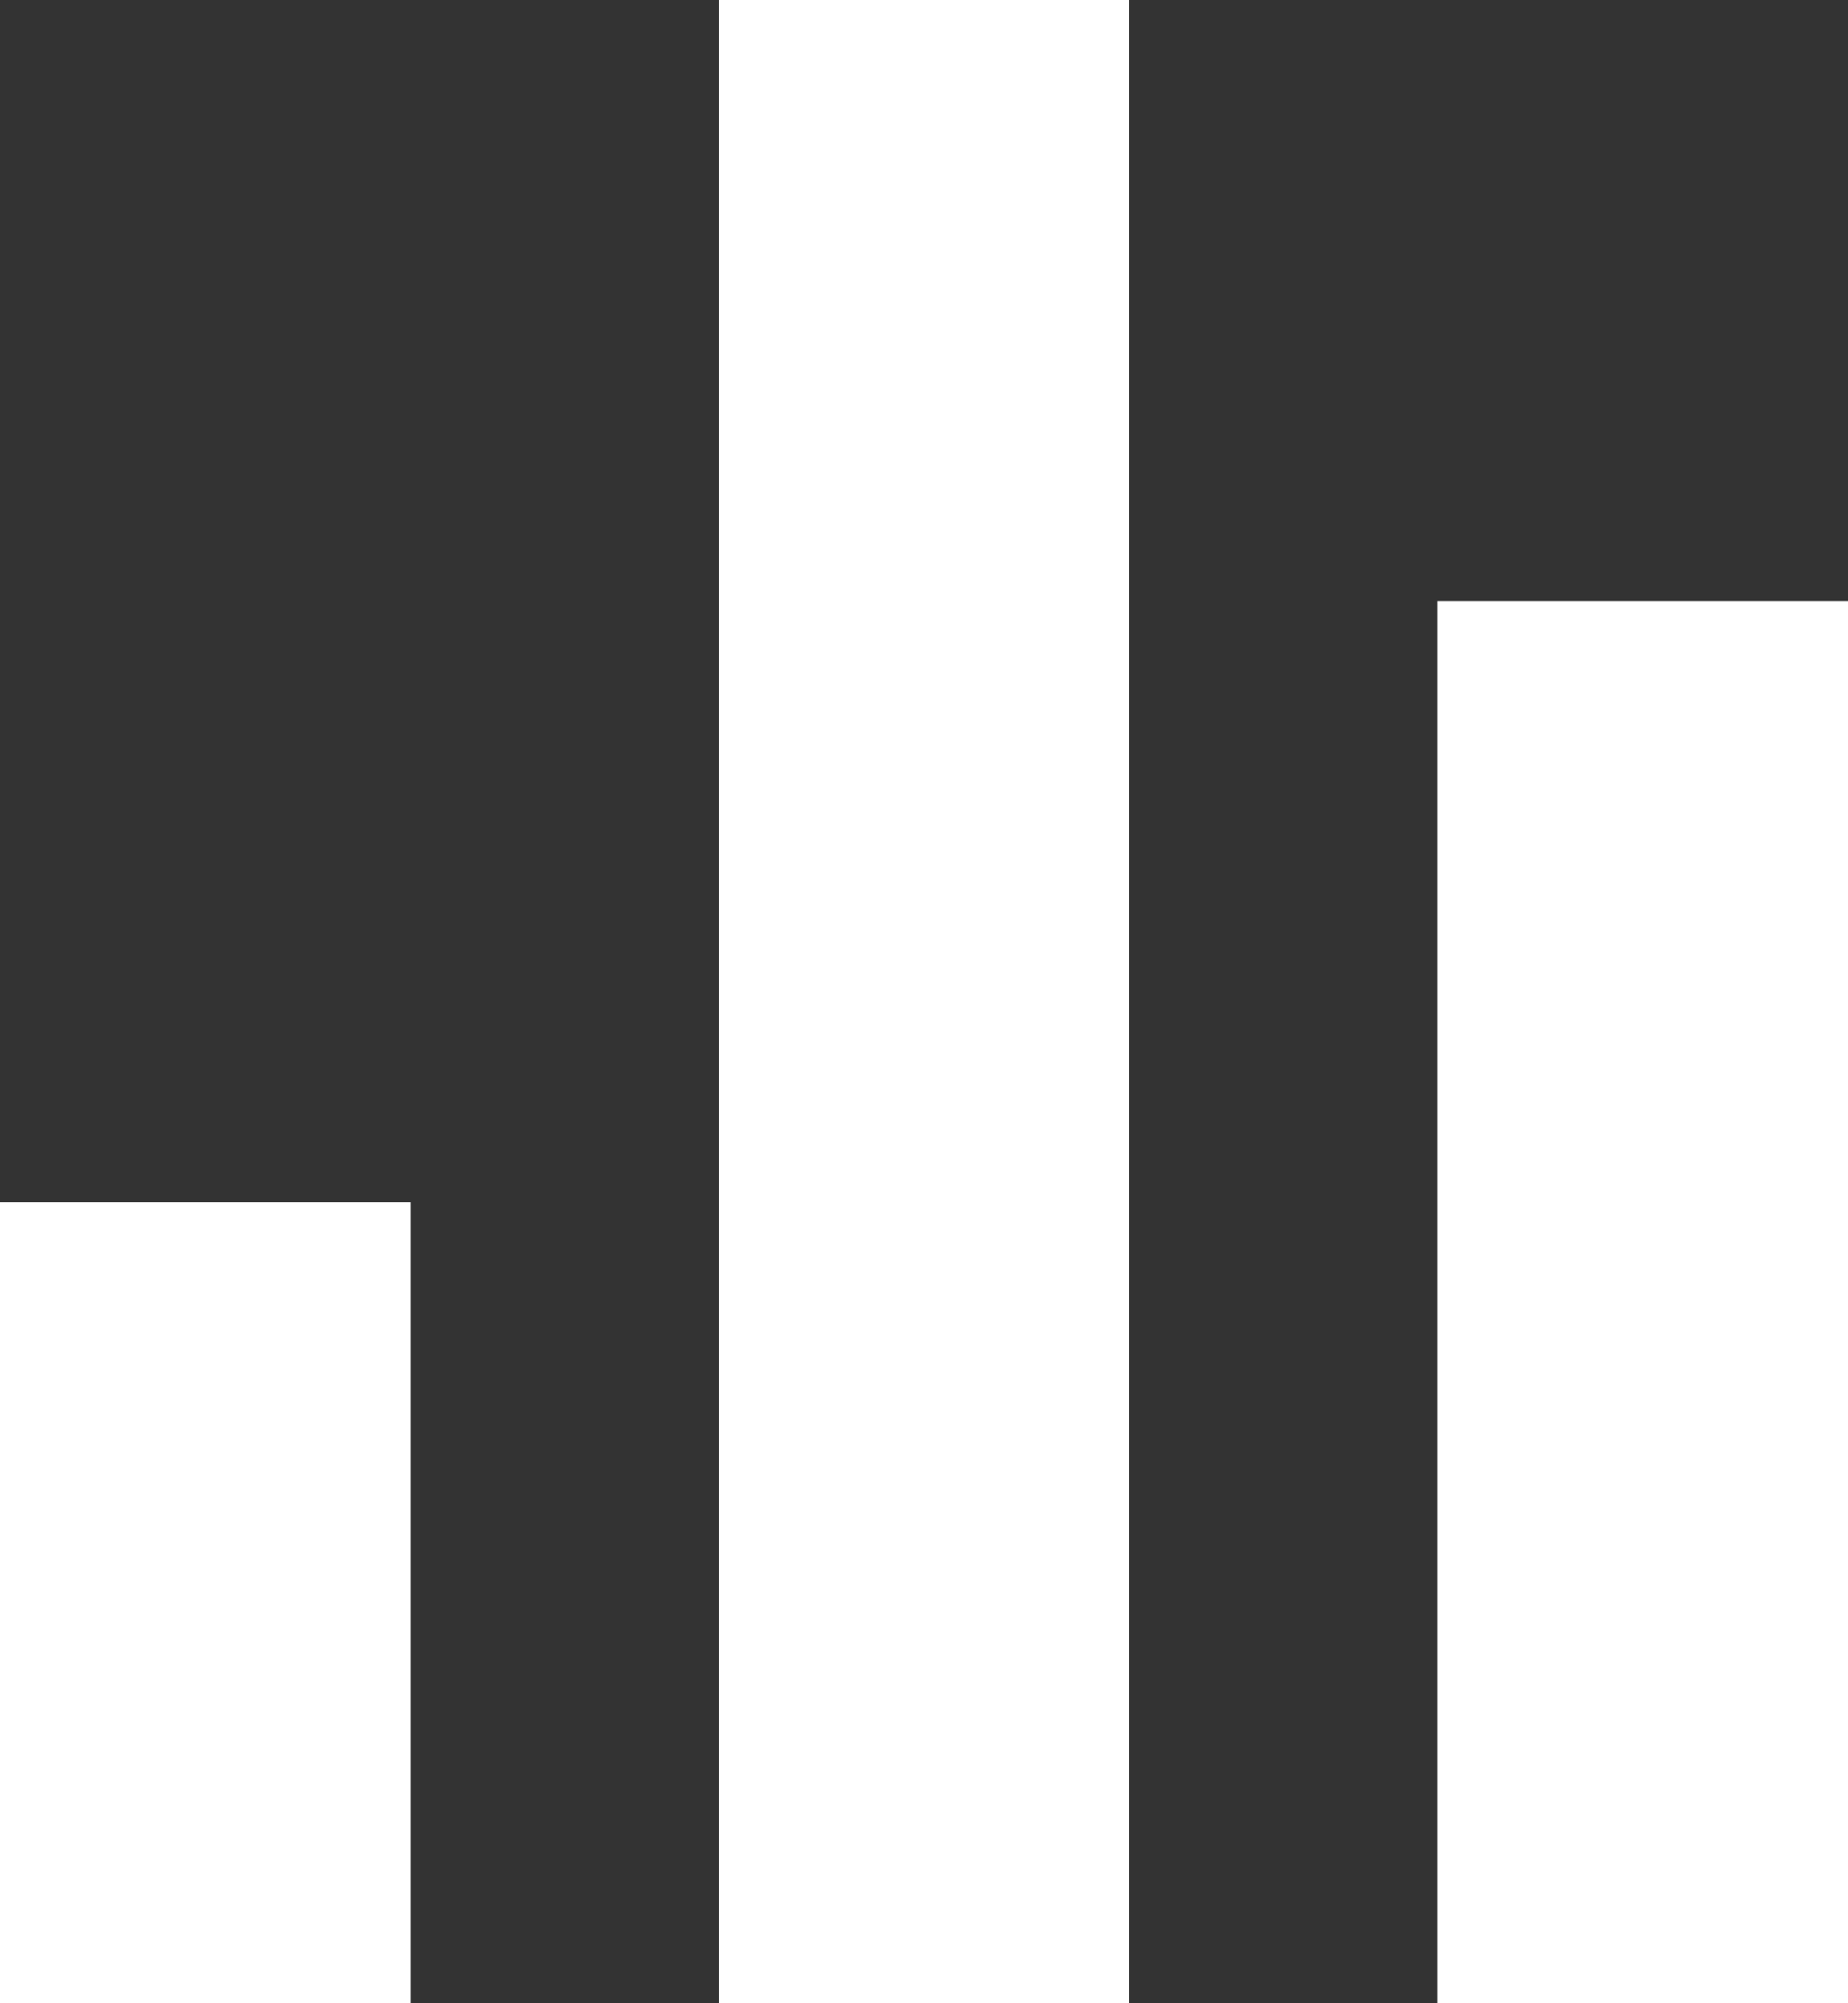
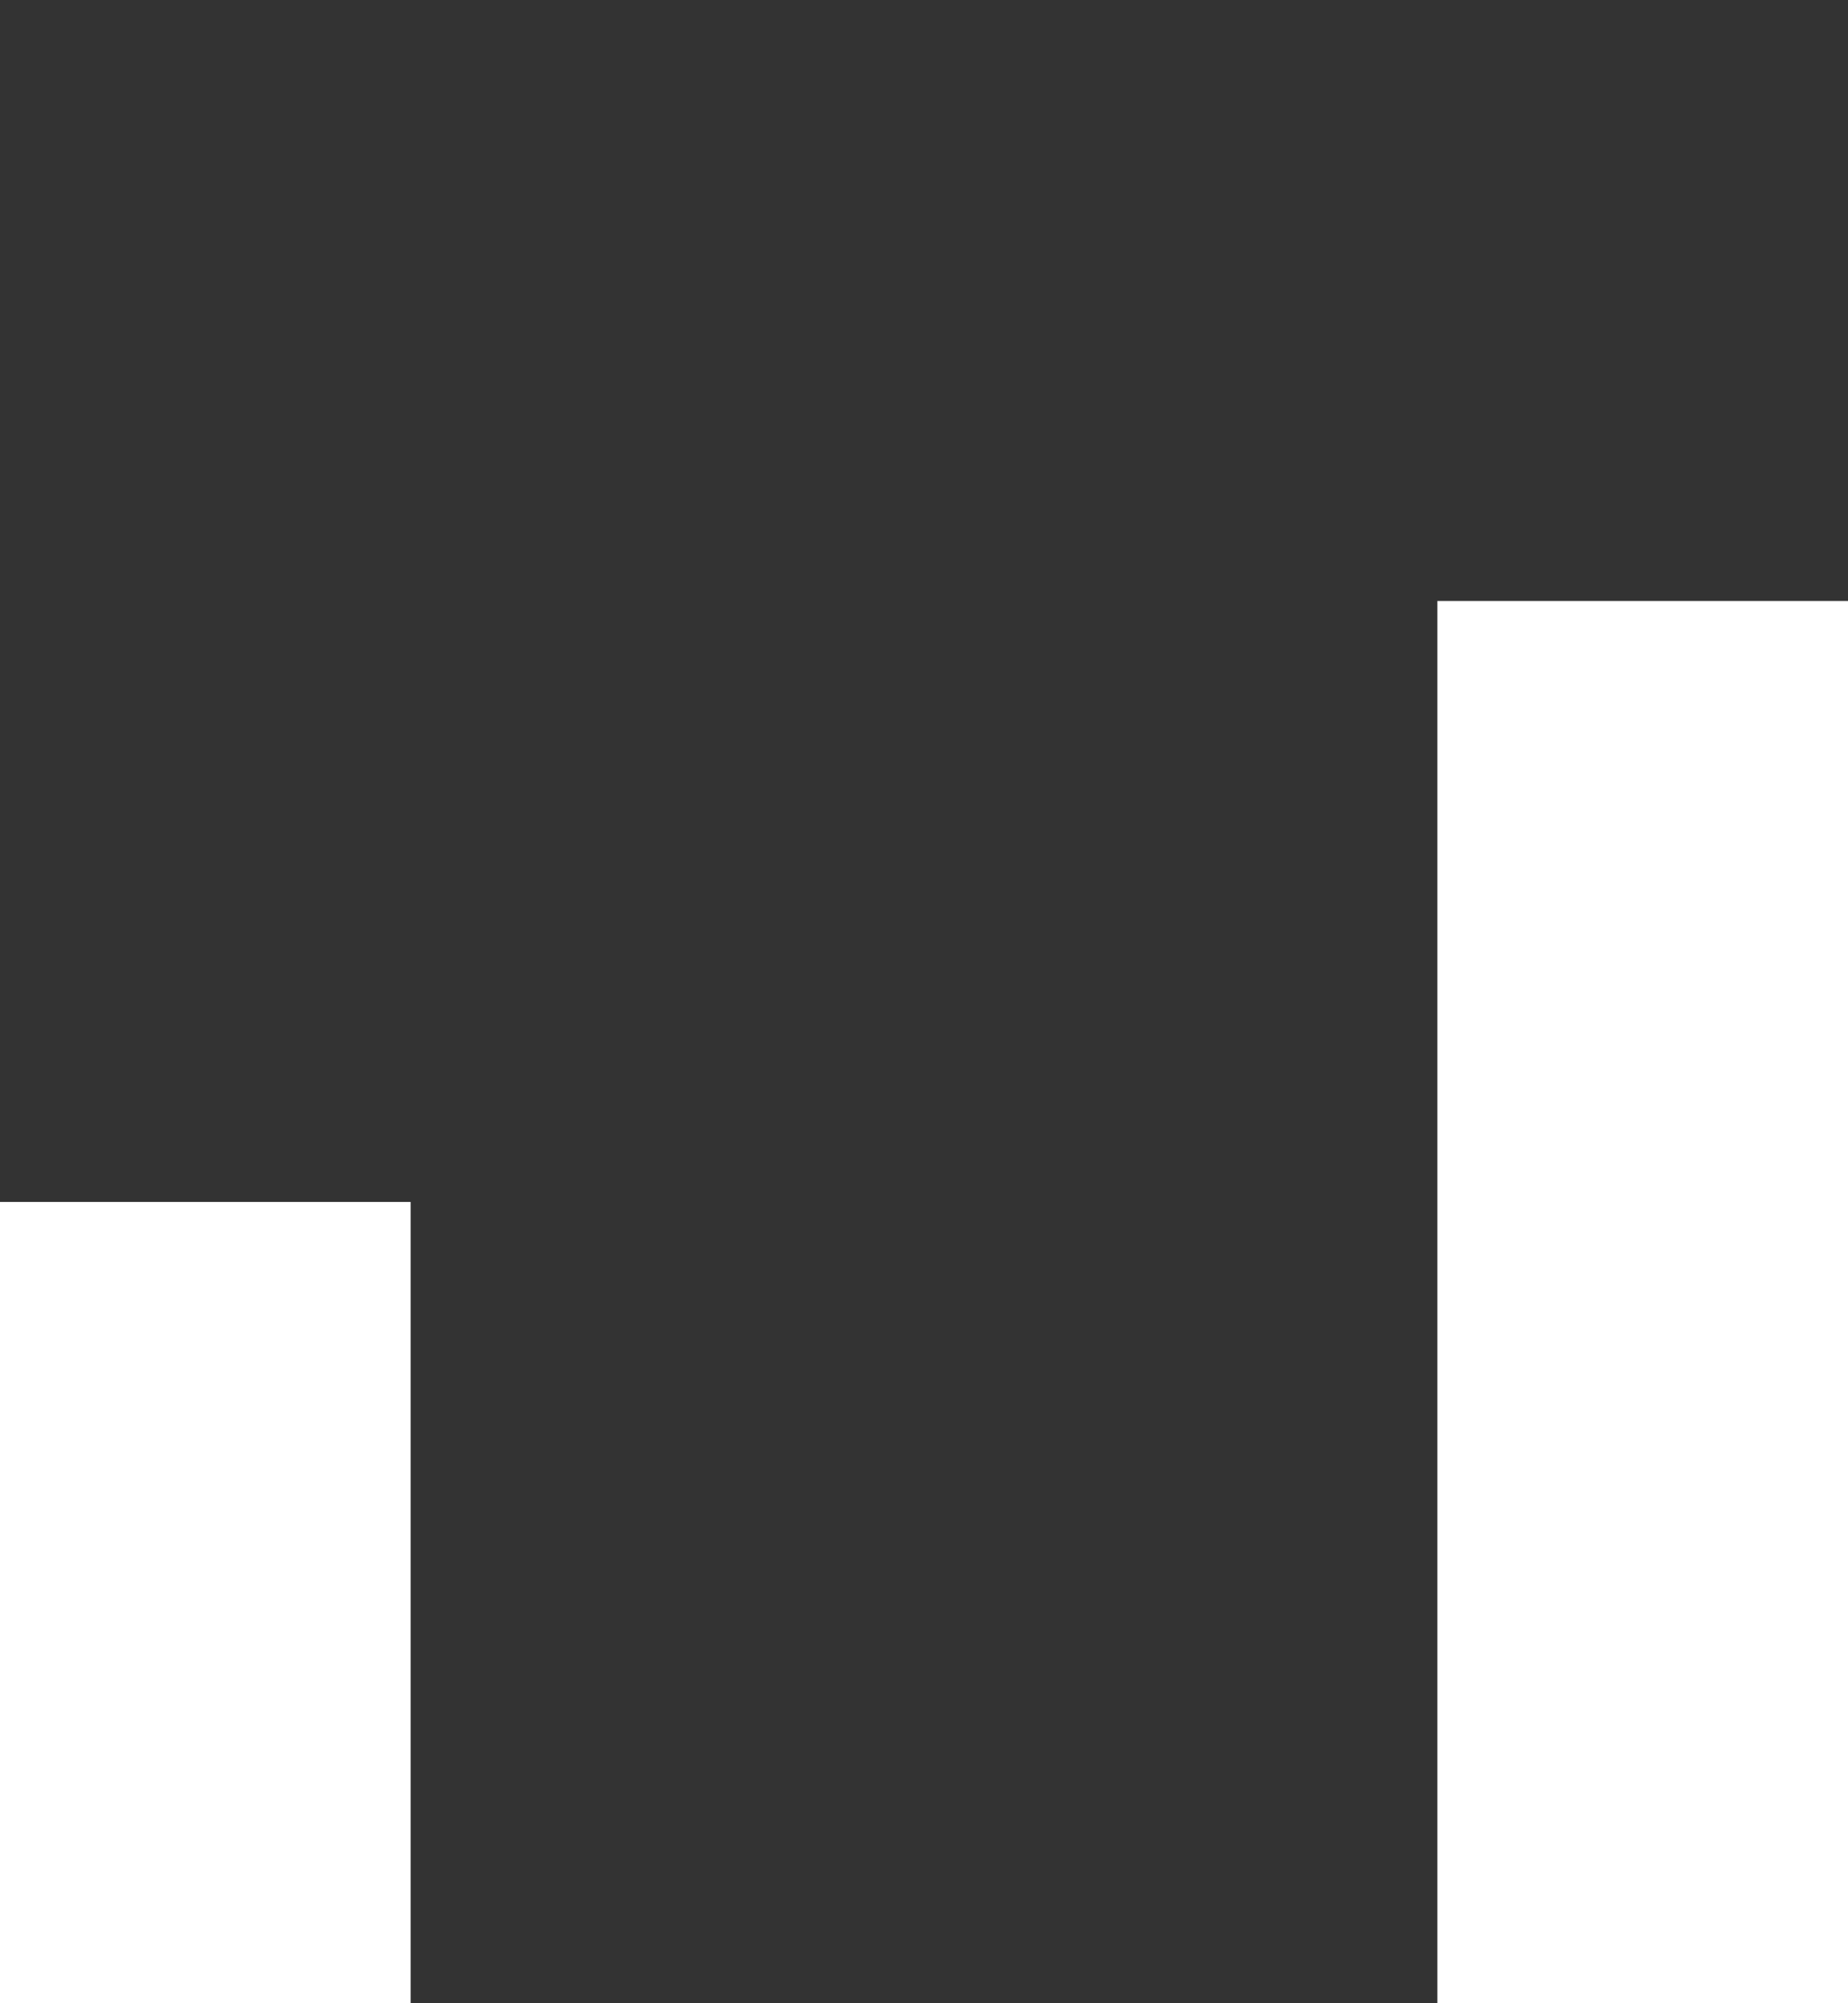
<svg xmlns="http://www.w3.org/2000/svg" width="24" height="26" viewBox="0 0 24 26" fill="none">
  <rect x="0" y="0" width="24" height="26" fill="#333333" stroke="none" />
-   <path d="M24 26V7.8H18.667V26H24ZM14.667 26V0H9.333V26H14.667ZM5.333 26V15.6H0V26H5.333Z" fill="white" />
+   <path d="M24 26V7.8H18.667V26H24ZM14.667 26H9.333V26H14.667ZM5.333 26V15.6H0V26H5.333Z" fill="white" />
</svg>